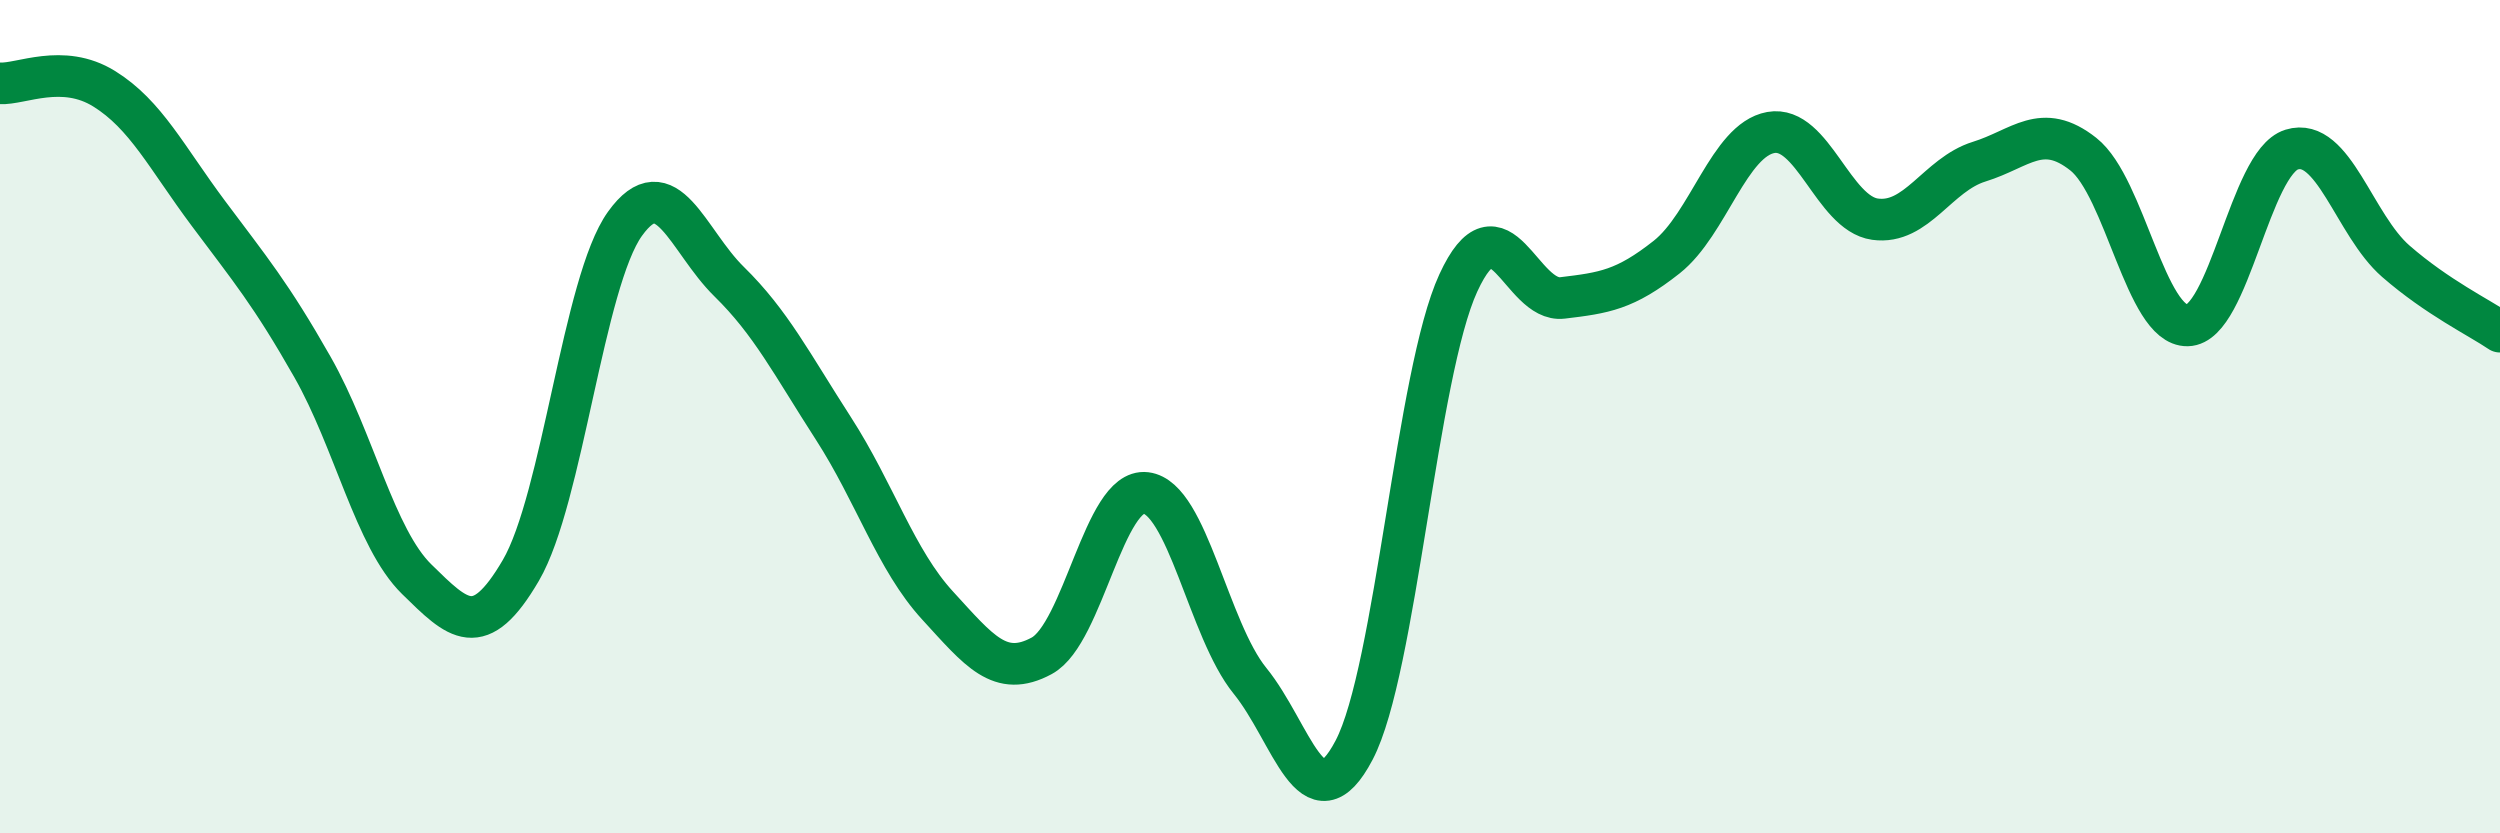
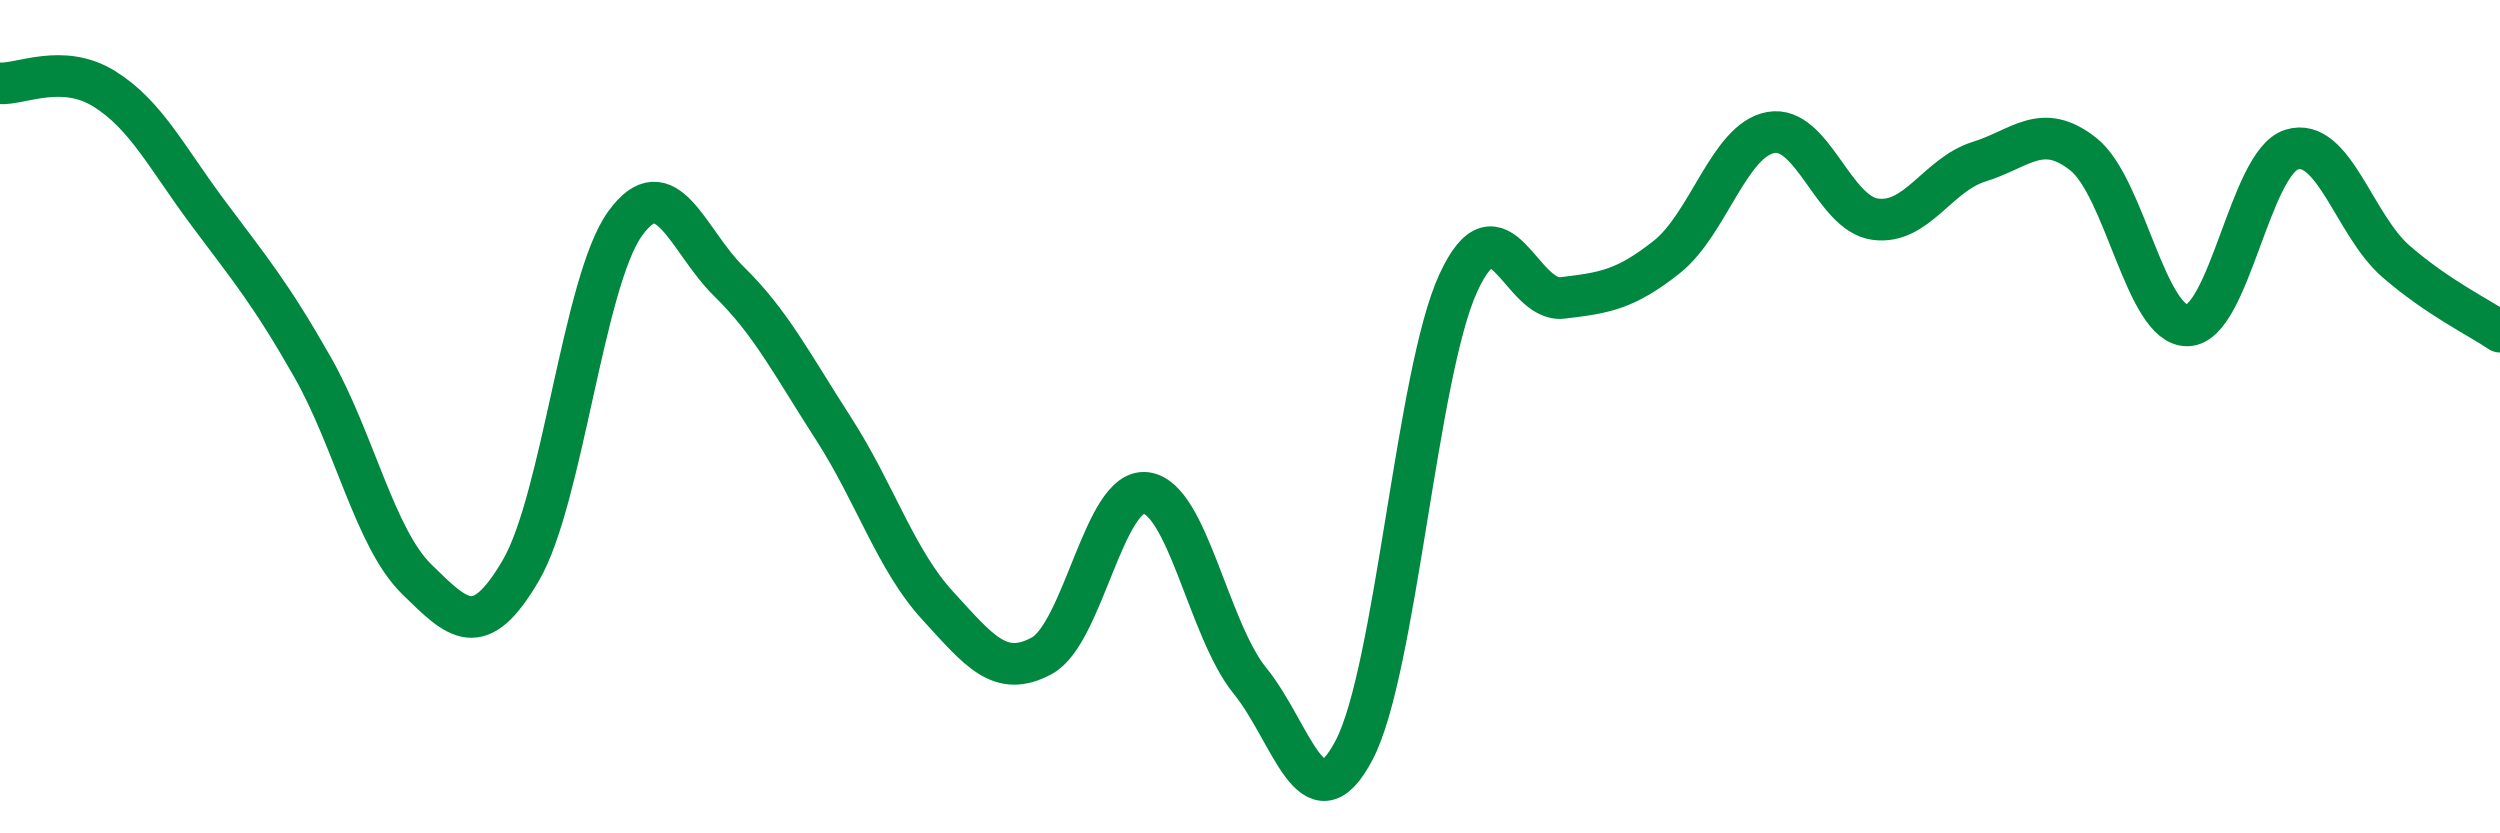
<svg xmlns="http://www.w3.org/2000/svg" width="60" height="20" viewBox="0 0 60 20">
-   <path d="M 0,2 C 0.5,2.03 1.5,1.51 2.5,2.13 C 3.5,2.75 4,3.78 5,5.12 C 6,6.46 6.5,7.05 7.5,8.81 C 8.5,10.57 9,12.92 10,13.9 C 11,14.88 11.5,15.4 12.5,13.69 C 13.5,11.98 14,6.76 15,5.37 C 16,3.98 16.5,5.78 17.5,6.76 C 18.5,7.74 19,8.73 20,10.28 C 21,11.83 21.5,13.44 22.5,14.53 C 23.5,15.62 24,16.28 25,15.74 C 26,15.2 26.5,11.71 27.5,11.83 C 28.5,11.95 29,15.11 30,16.34 C 31,17.57 31.5,19.91 32.5,18 C 33.5,16.09 34,8.96 35,6.79 C 36,4.62 36.5,7.27 37.5,7.15 C 38.5,7.03 39,6.96 40,6.17 C 41,5.38 41.5,3.36 42.5,3.18 C 43.5,3 44,5.12 45,5.26 C 46,5.4 46.5,4.19 47.5,3.88 C 48.5,3.57 49,2.91 50,3.7 C 51,4.49 51.5,7.83 52.5,7.81 C 53.5,7.79 54,3.9 55,3.59 C 56,3.28 56.5,5.4 57.5,6.27 C 58.5,7.14 59.5,7.62 60,7.96L60 20L0 20Z" fill="#008740" opacity="0.1" stroke-linecap="round" stroke-linejoin="round" />
  <path d="M 0,2 C 0.5,2.03 1.5,1.51 2.5,2.13 C 3.5,2.75 4,3.78 5,5.12 C 6,6.46 6.5,7.05 7.5,8.81 C 8.5,10.57 9,12.92 10,13.9 C 11,14.88 11.5,15.4 12.5,13.69 C 13.5,11.98 14,6.76 15,5.37 C 16,3.98 16.5,5.78 17.5,6.76 C 18.5,7.74 19,8.73 20,10.28 C 21,11.83 21.5,13.44 22.5,14.53 C 23.5,15.62 24,16.28 25,15.74 C 26,15.2 26.5,11.71 27.5,11.83 C 28.5,11.95 29,15.11 30,16.34 C 31,17.57 31.5,19.91 32.5,18 C 33.5,16.09 34,8.96 35,6.79 C 36,4.62 36.5,7.27 37.5,7.15 C 38.5,7.03 39,6.96 40,6.17 C 41,5.38 41.5,3.36 42.5,3.18 C 43.5,3 44,5.12 45,5.26 C 46,5.4 46.5,4.19 47.5,3.88 C 48.5,3.57 49,2.91 50,3.7 C 51,4.49 51.5,7.83 52.5,7.81 C 53.5,7.79 54,3.9 55,3.59 C 56,3.28 56.5,5.4 57.5,6.27 C 58.5,7.14 59.5,7.62 60,7.96" stroke="#008740" stroke-width="1" fill="none" stroke-linecap="round" stroke-linejoin="round" />
</svg>